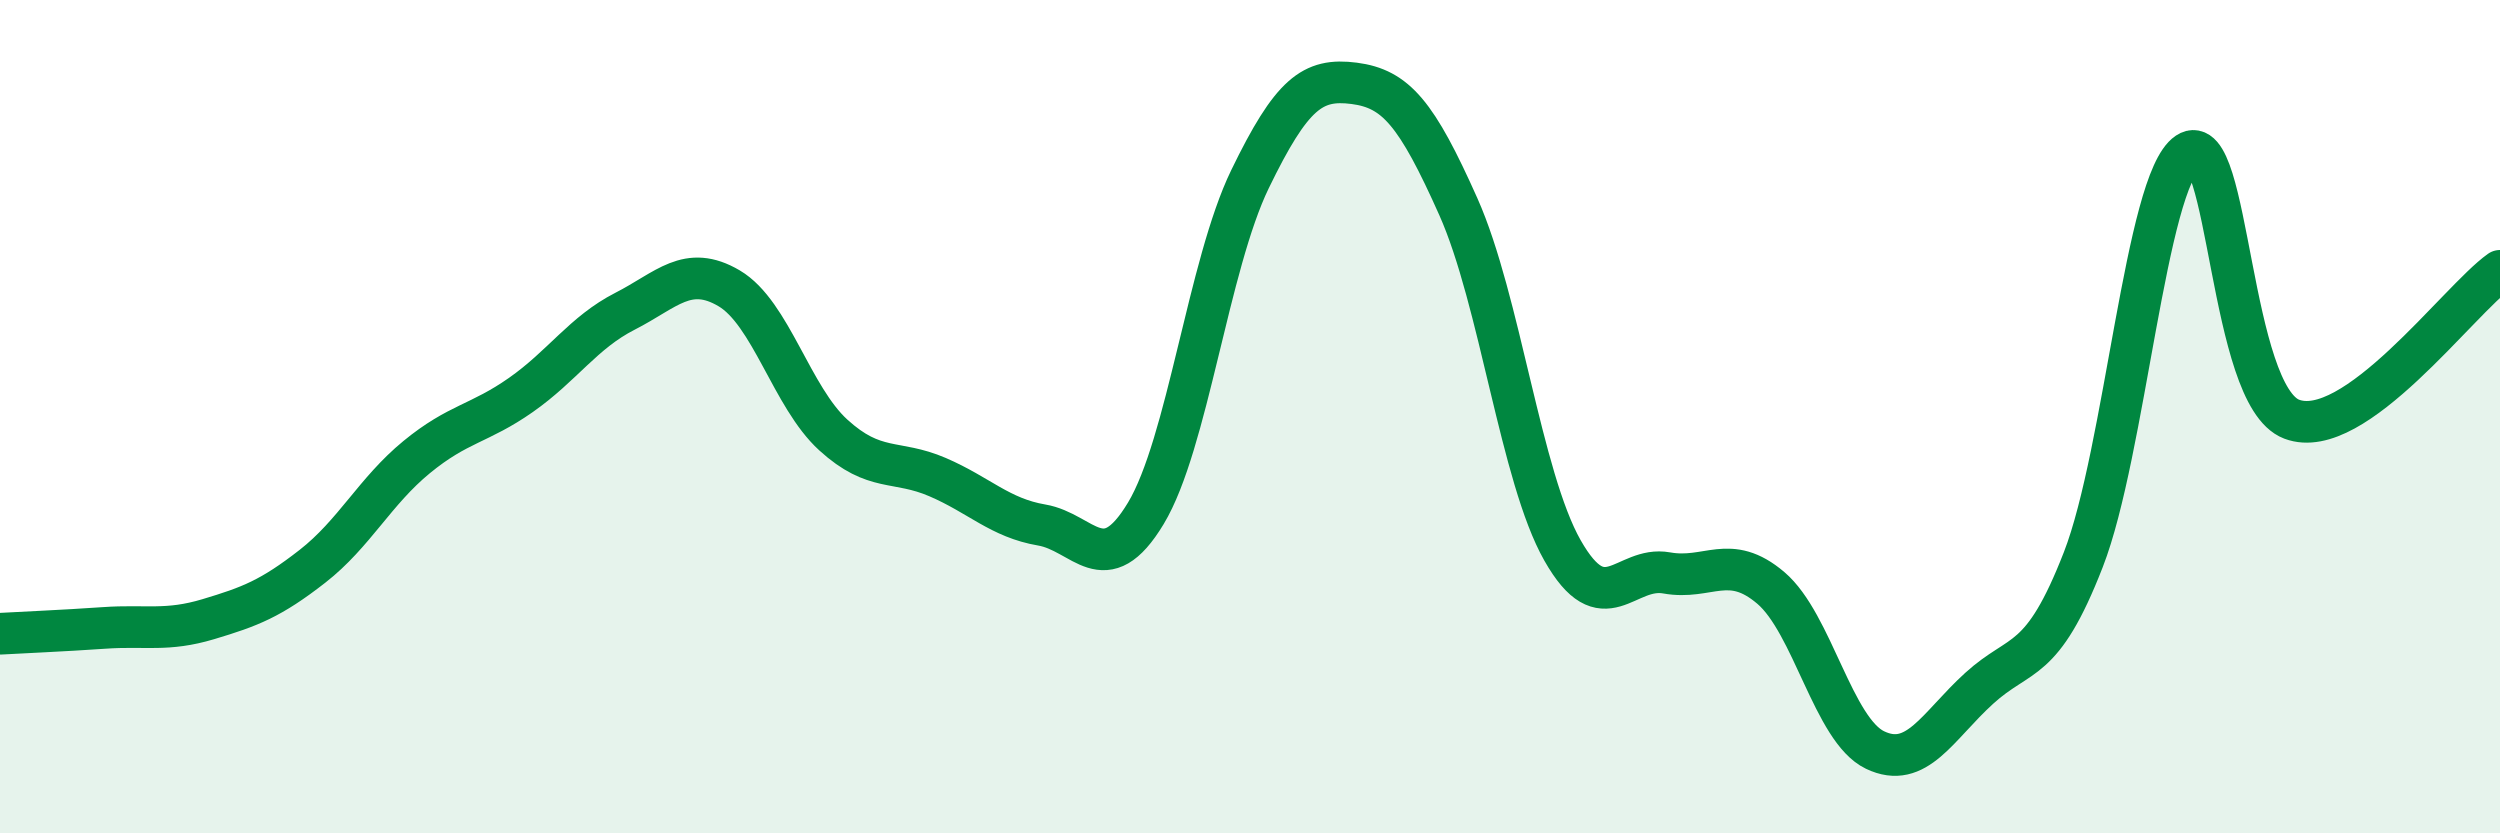
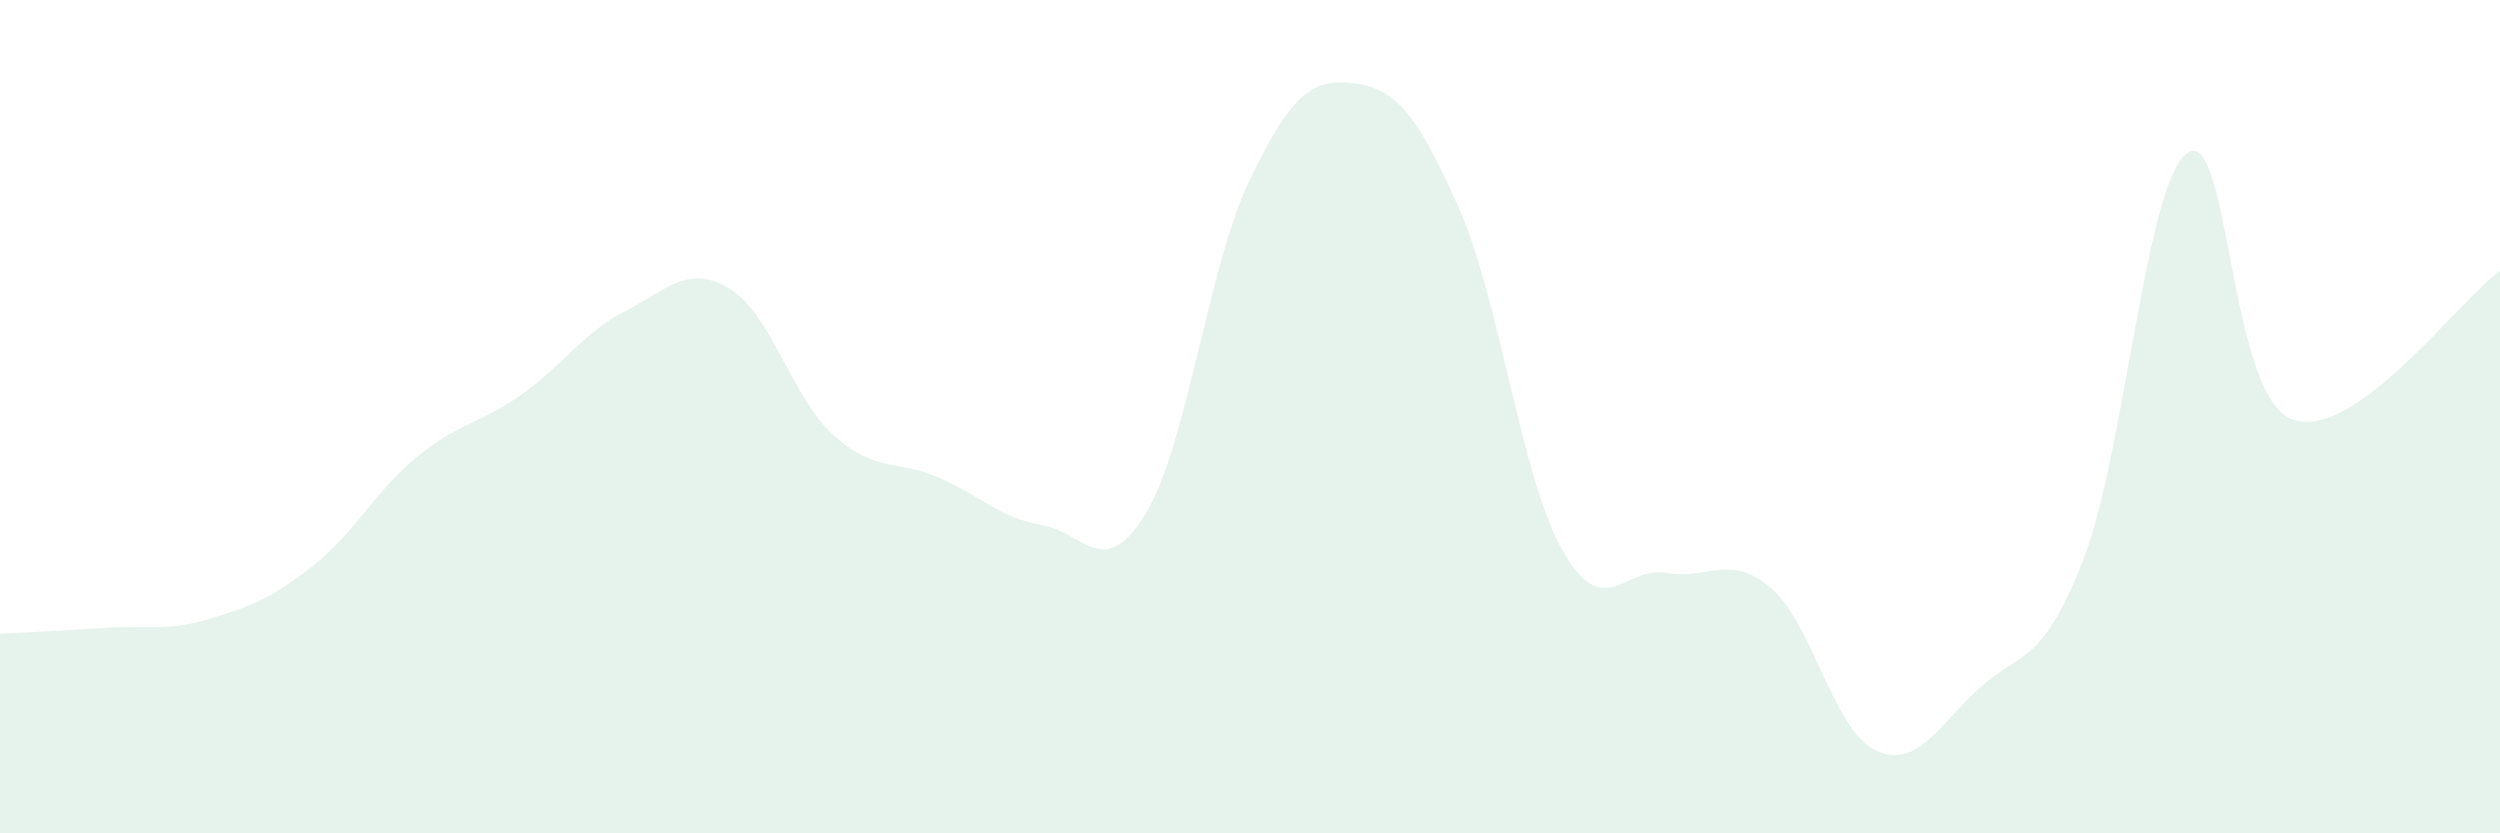
<svg xmlns="http://www.w3.org/2000/svg" width="60" height="20" viewBox="0 0 60 20">
  <path d="M 0,15.21 C 0.5,15.18 1.5,15.14 2.5,15.07 C 3.5,15 4,15.16 5,14.86 C 6,14.56 6.5,14.37 7.5,13.59 C 8.5,12.81 9,11.79 10,10.97 C 11,10.15 11.5,10.18 12.5,9.48 C 13.5,8.78 14,7.98 15,7.47 C 16,6.96 16.5,6.33 17.5,6.92 C 18.5,7.51 19,9.53 20,10.44 C 21,11.35 21.5,11.02 22.5,11.45 C 23.5,11.88 24,12.43 25,12.6 C 26,12.77 26.5,13.98 27.5,12.32 C 28.5,10.66 29,6.36 30,4.3 C 31,2.24 31.5,1.87 32.5,2 C 33.5,2.13 34,2.72 35,4.96 C 36,7.2 36.5,11.45 37.5,13.21 C 38.5,14.97 39,13.57 40,13.75 C 41,13.93 41.5,13.26 42.5,14.11 C 43.5,14.96 44,17.52 45,18 C 46,18.48 46.5,17.43 47.5,16.52 C 48.5,15.61 49,16 50,13.43 C 51,10.86 51.5,4.34 52.5,3.67 C 53.5,3 53.5,9.49 55,10.06 C 56.5,10.63 59,7.21 60,6.5L60 20L0 20Z" fill="#008740" opacity="0.1" stroke-linecap="round" stroke-linejoin="round" />
-   <path d="M 0,15.21 C 0.5,15.18 1.5,15.14 2.5,15.07 C 3.5,15 4,15.16 5,14.86 C 6,14.56 6.5,14.37 7.5,13.59 C 8.5,12.81 9,11.79 10,10.97 C 11,10.15 11.5,10.18 12.5,9.48 C 13.5,8.78 14,7.98 15,7.47 C 16,6.96 16.5,6.33 17.5,6.92 C 18.5,7.51 19,9.53 20,10.44 C 21,11.35 21.5,11.02 22.5,11.45 C 23.5,11.88 24,12.43 25,12.6 C 26,12.77 26.5,13.98 27.5,12.32 C 28.5,10.66 29,6.36 30,4.3 C 31,2.24 31.5,1.87 32.5,2 C 33.5,2.13 34,2.72 35,4.96 C 36,7.2 36.5,11.45 37.5,13.21 C 38.5,14.97 39,13.57 40,13.75 C 41,13.93 41.5,13.26 42.5,14.11 C 43.5,14.96 44,17.52 45,18 C 46,18.48 46.5,17.43 47.5,16.52 C 48.5,15.61 49,16 50,13.43 C 51,10.86 51.5,4.34 52.5,3.67 C 53.5,3 53.5,9.49 55,10.06 C 56.5,10.63 59,7.21 60,6.5" stroke="#008740" stroke-width="1" fill="none" stroke-linecap="round" stroke-linejoin="round" />
</svg>